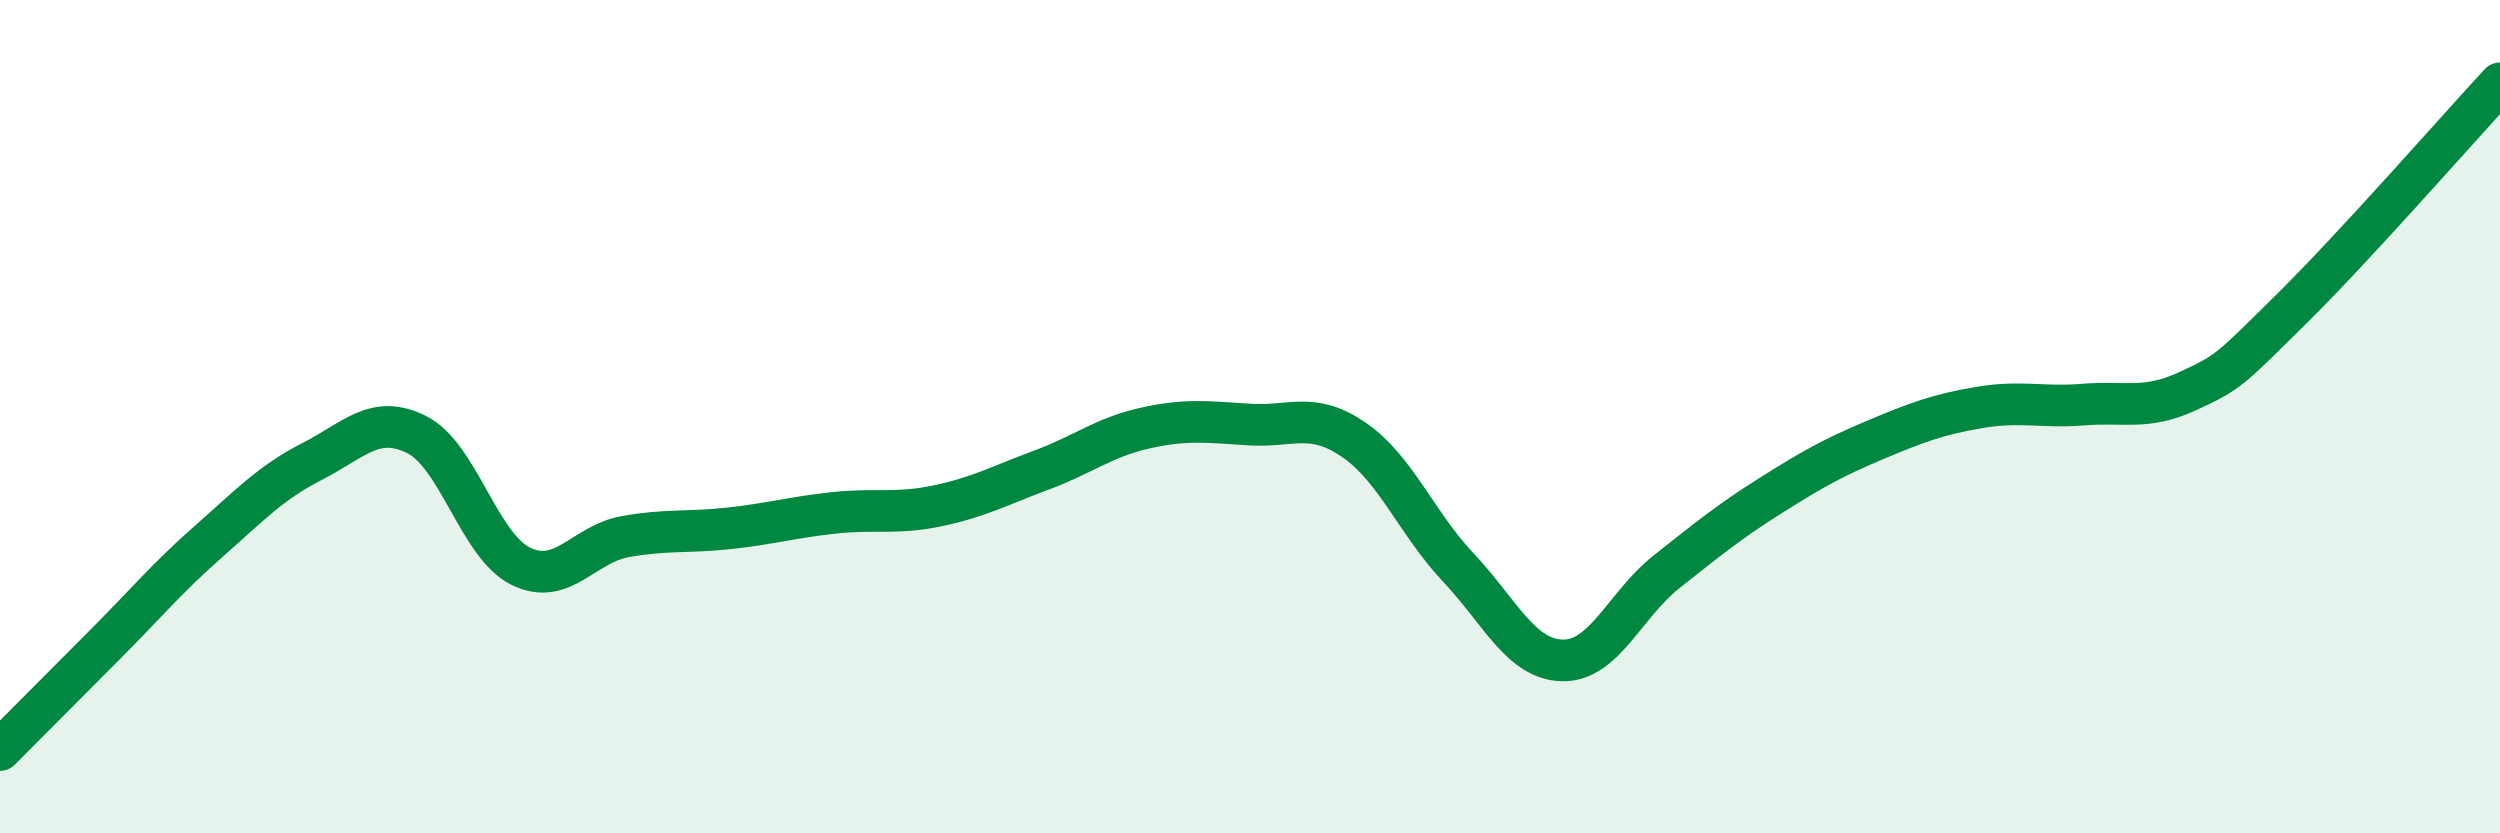
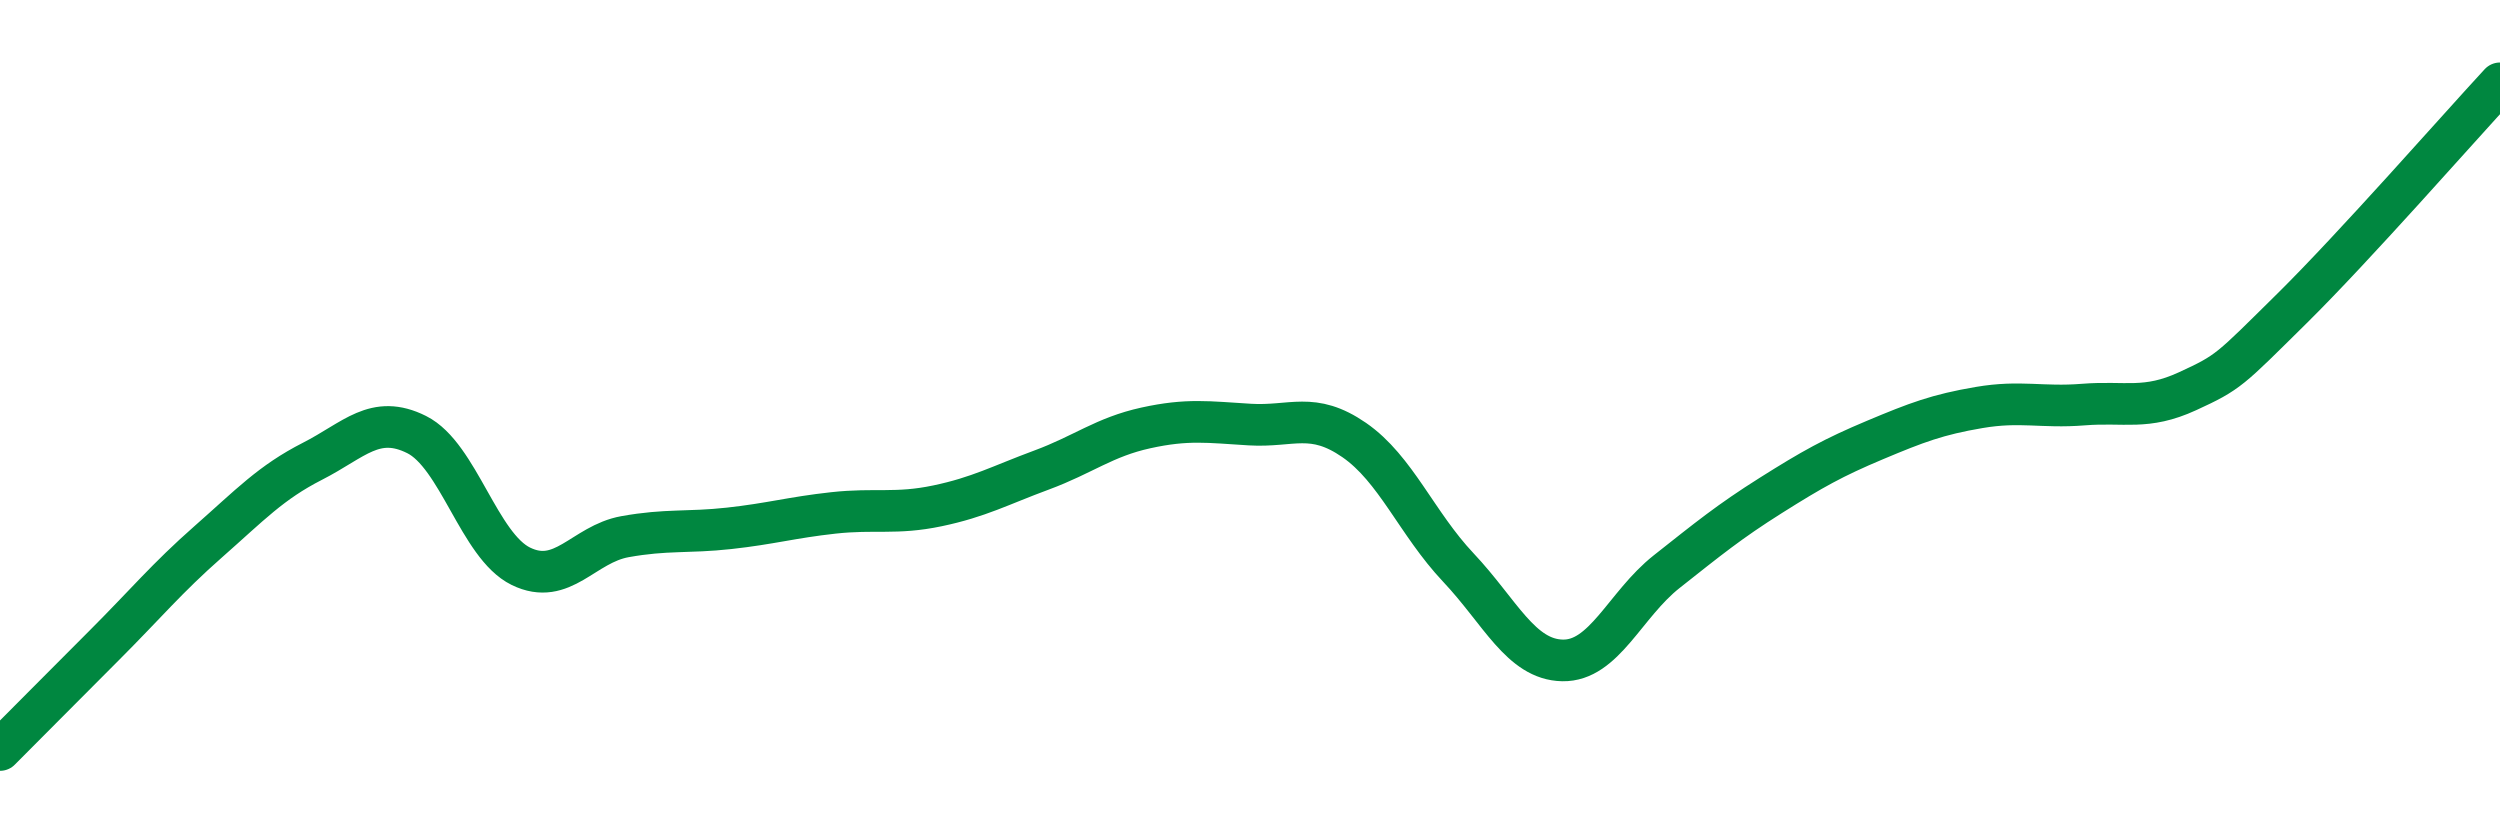
<svg xmlns="http://www.w3.org/2000/svg" width="60" height="20" viewBox="0 0 60 20">
-   <path d="M 0,18 C 0.5,17.5 1.5,16.49 2.5,15.49 C 3.5,14.49 4,13.88 5,13 C 6,12.12 6.5,11.58 7.5,11.07 C 8.5,10.56 9,9.93 10,10.43 C 11,10.93 11.5,13.1 12.5,13.59 C 13.5,14.08 14,13.06 15,12.88 C 16,12.7 16.5,12.79 17.5,12.68 C 18.5,12.57 19,12.42 20,12.31 C 21,12.2 21.5,12.35 22.5,12.14 C 23.5,11.93 24,11.65 25,11.28 C 26,10.91 26.5,10.49 27.5,10.27 C 28.5,10.05 29,10.13 30,10.19 C 31,10.25 31.5,9.87 32.5,10.56 C 33.5,11.25 34,12.56 35,13.62 C 36,14.68 36.5,15.83 37.5,15.85 C 38.5,15.87 39,14.51 40,13.72 C 41,12.93 41.5,12.52 42.5,11.89 C 43.5,11.26 44,10.98 45,10.56 C 46,10.14 46.5,9.95 47.5,9.78 C 48.5,9.61 49,9.79 50,9.71 C 51,9.63 51.5,9.85 52.5,9.39 C 53.5,8.93 53.5,8.89 55,7.41 C 56.5,5.93 59,3.08 60,2L60 20L0 20Z" fill="#008740" opacity="0.1" stroke-linecap="round" stroke-linejoin="round" />
  <path d="M 0,18 C 0.5,17.5 1.5,16.49 2.5,15.49 C 3.5,14.49 4,13.88 5,13 C 6,12.12 6.5,11.58 7.5,11.07 C 8.5,10.56 9,9.93 10,10.43 C 11,10.93 11.5,13.1 12.5,13.59 C 13.5,14.08 14,13.06 15,12.88 C 16,12.7 16.5,12.79 17.5,12.68 C 18.5,12.57 19,12.42 20,12.31 C 21,12.2 21.5,12.35 22.5,12.14 C 23.5,11.93 24,11.65 25,11.28 C 26,10.91 26.5,10.49 27.5,10.27 C 28.5,10.05 29,10.13 30,10.19 C 31,10.25 31.5,9.87 32.5,10.56 C 33.5,11.25 34,12.56 35,13.62 C 36,14.68 36.5,15.83 37.5,15.85 C 38.5,15.87 39,14.51 40,13.72 C 41,12.93 41.5,12.52 42.5,11.89 C 43.5,11.26 44,10.98 45,10.56 C 46,10.14 46.5,9.95 47.5,9.78 C 48.5,9.61 49,9.79 50,9.71 C 51,9.63 51.5,9.85 52.5,9.39 C 53.5,8.93 53.5,8.89 55,7.41 C 56.5,5.93 59,3.08 60,2" stroke="#008740" stroke-width="1" fill="none" stroke-linecap="round" stroke-linejoin="round" />
</svg>